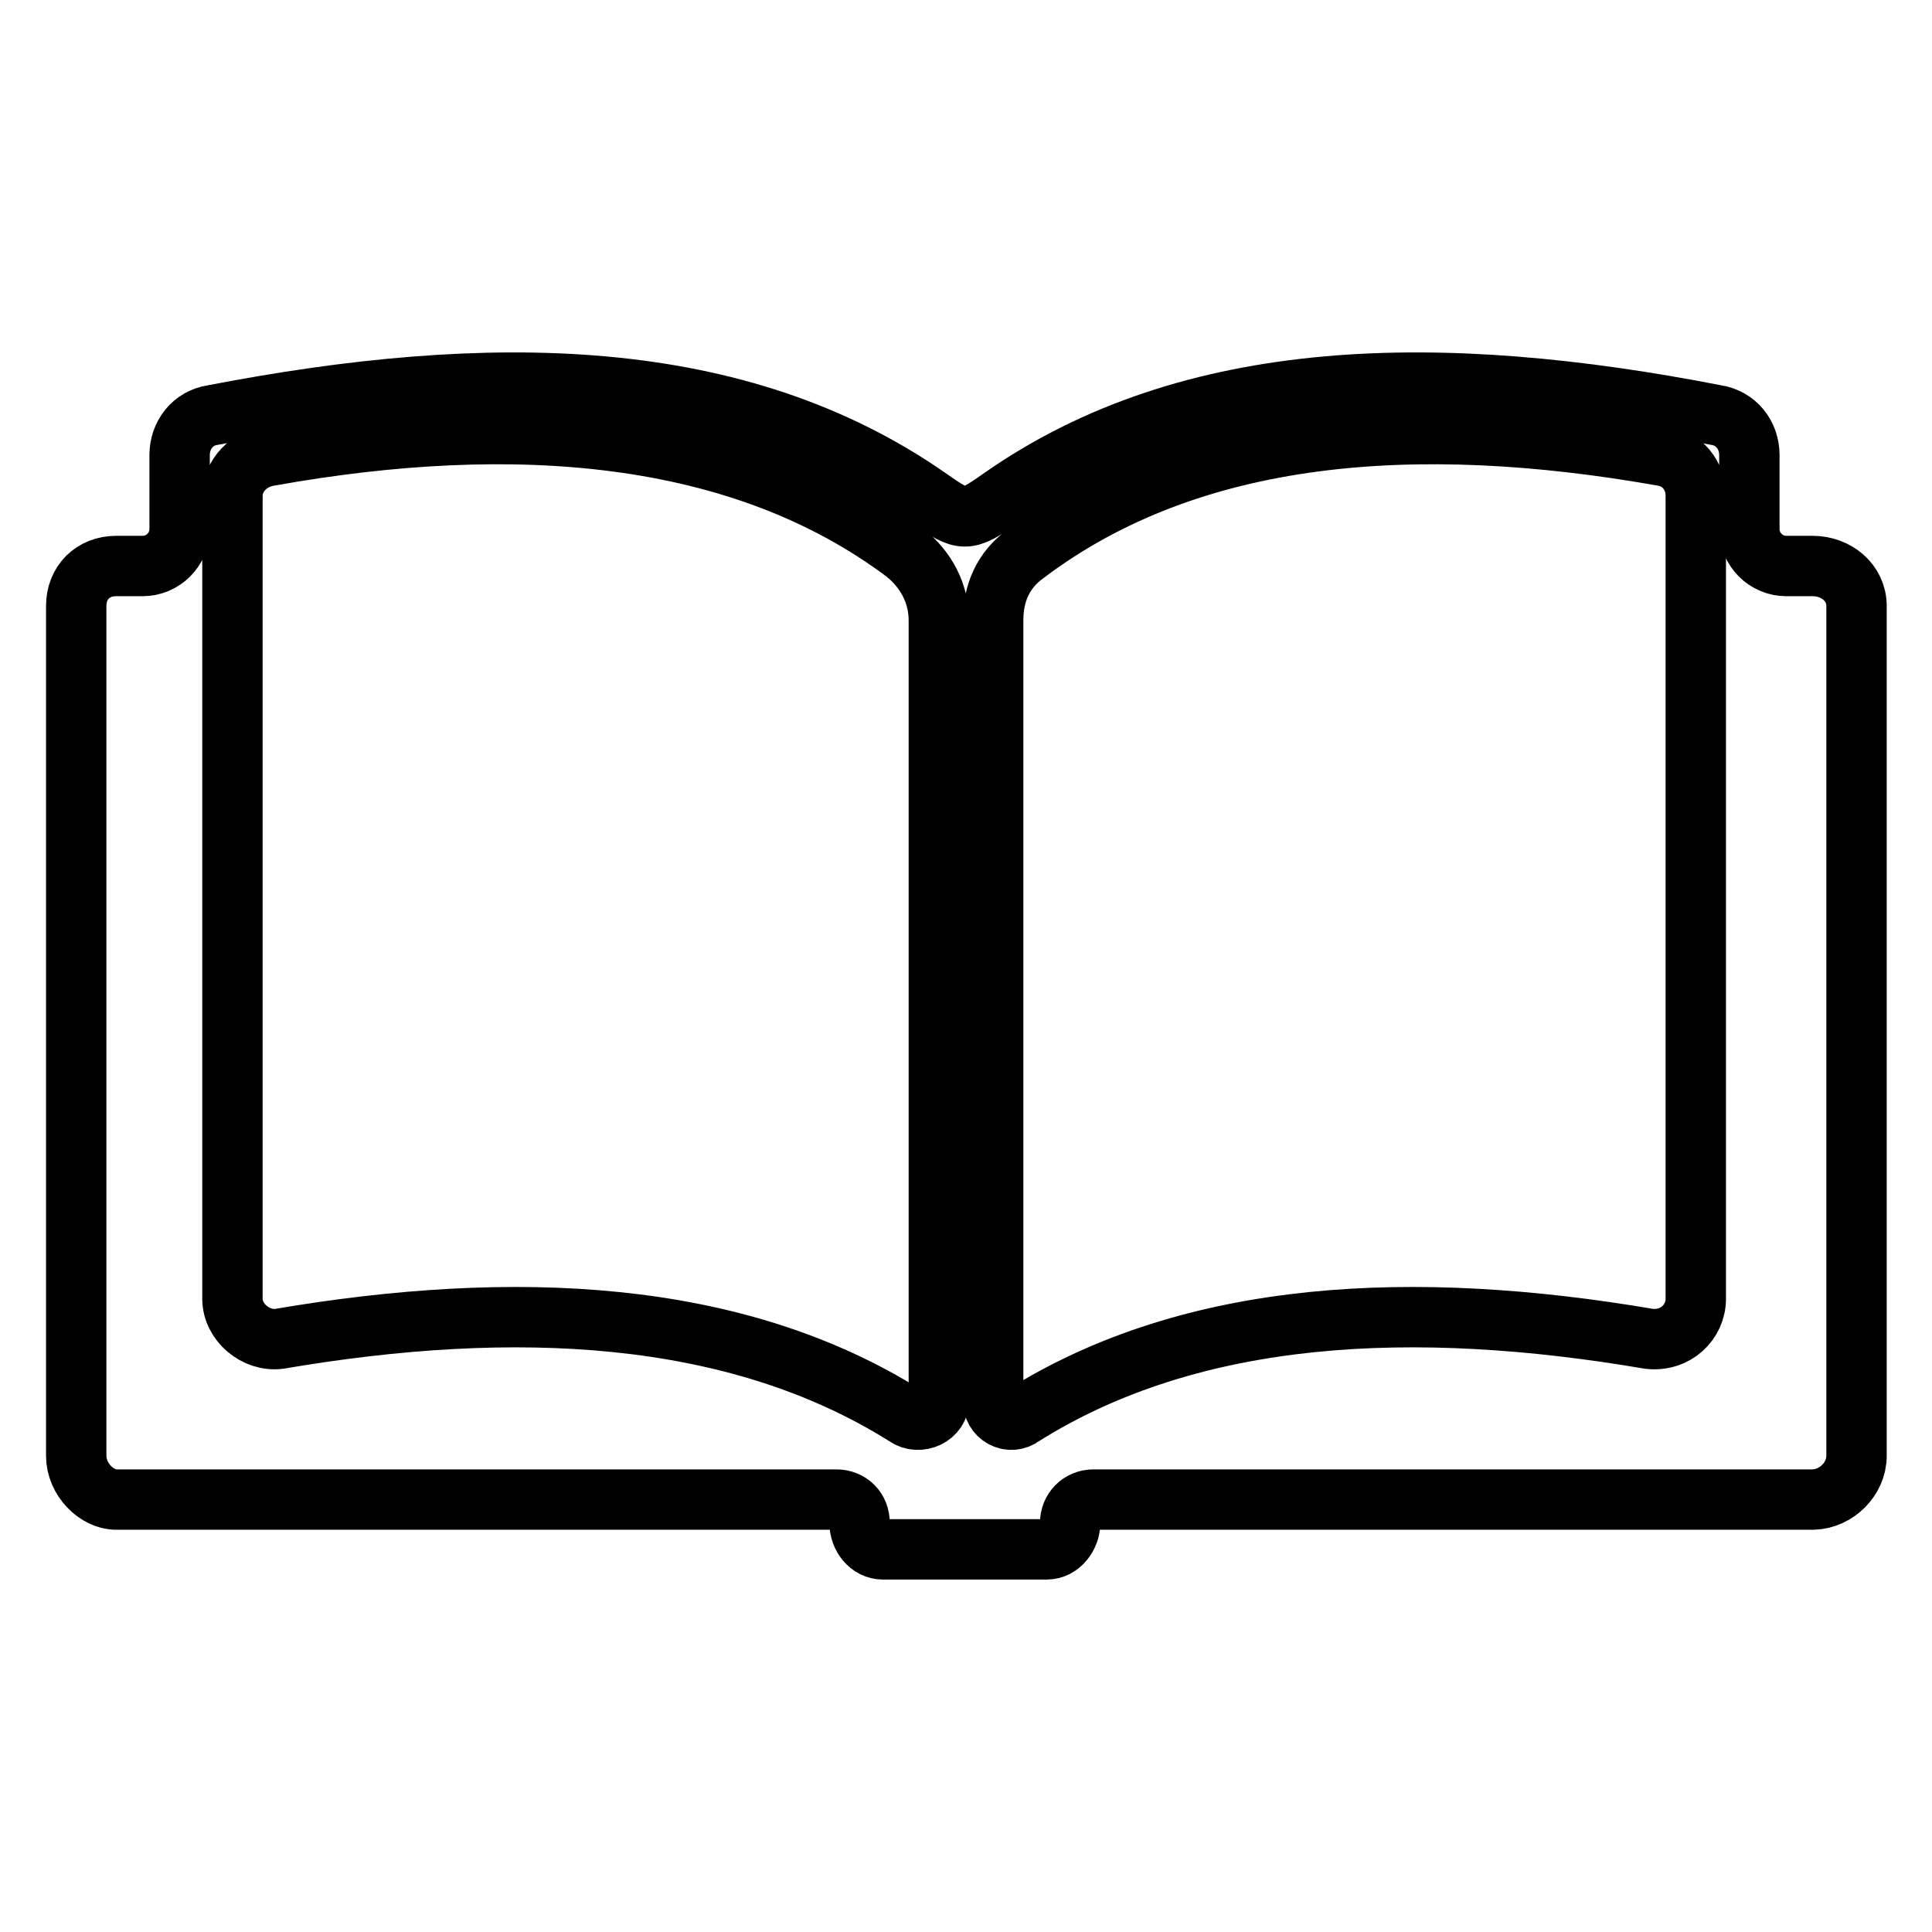
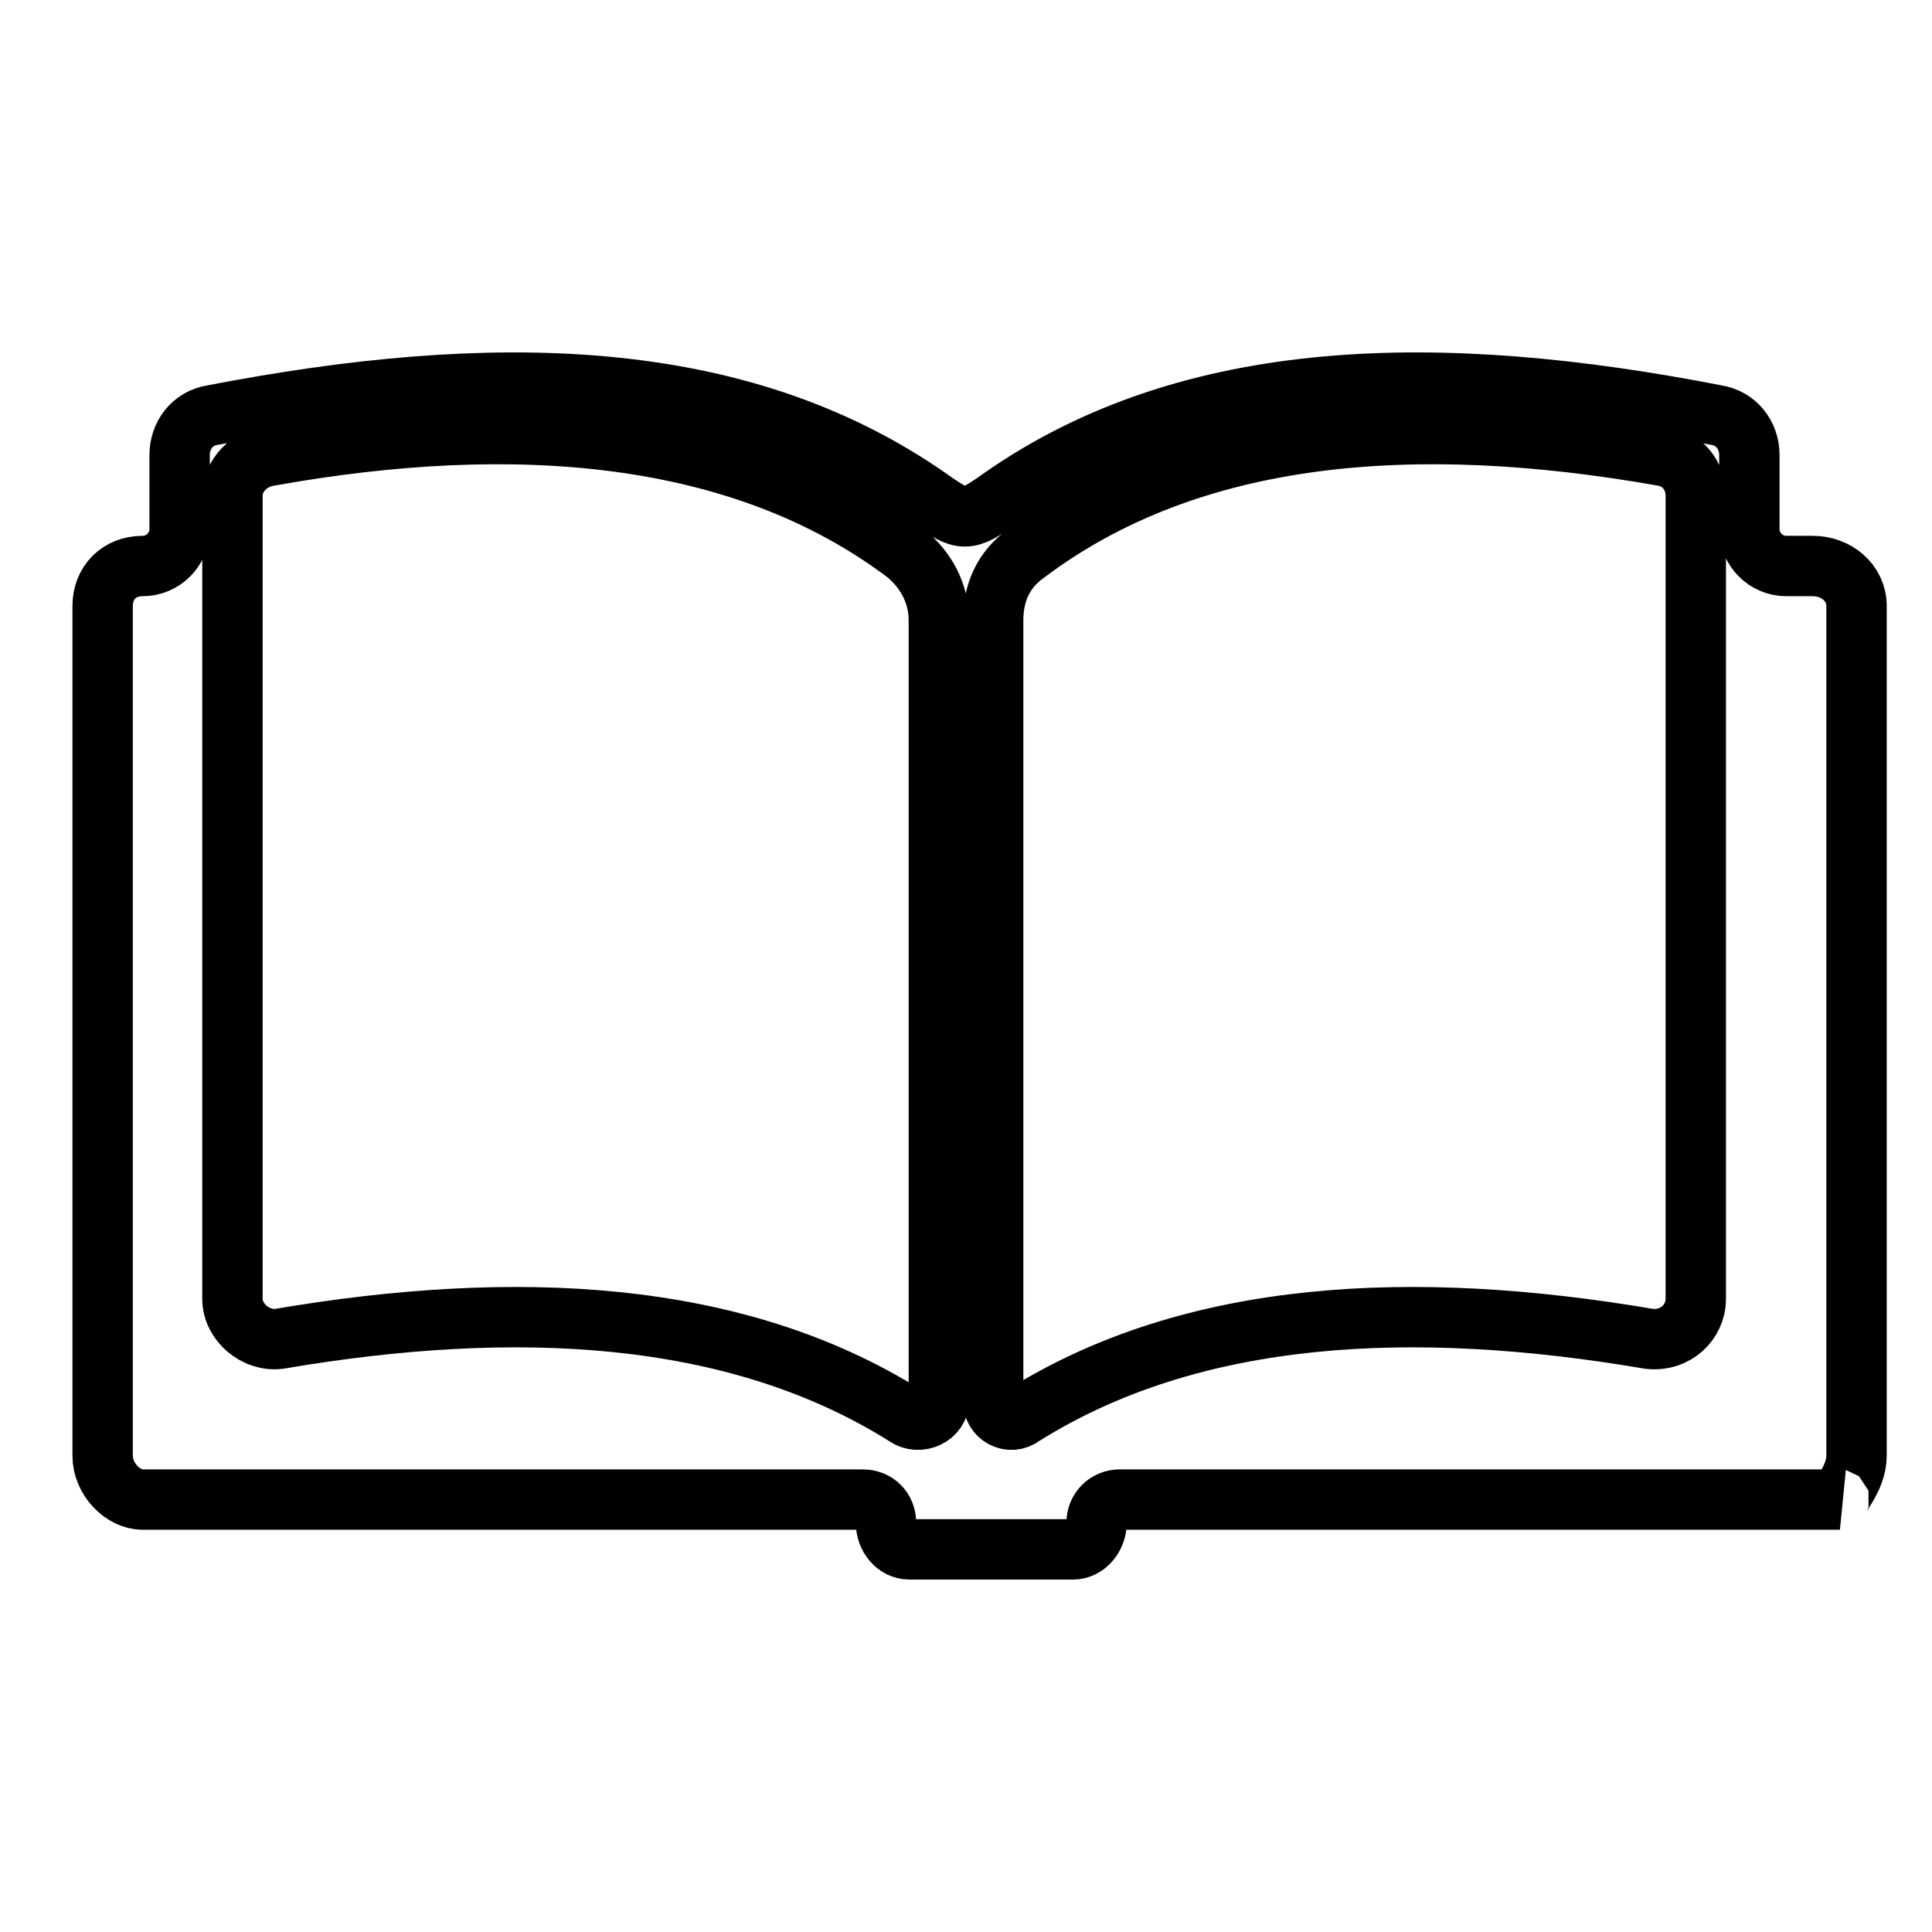
<svg xmlns="http://www.w3.org/2000/svg" version="1.1" x="0px" y="0px" viewBox="0 0 256 256" enable-background="new 0 0 256 256" xml:space="preserve">
  <g>
-     <path stroke-width="8" fill-opacity="0" stroke="#000000" d="M246,192.9c0-112.6,0-112.6,0-112.6c0-3.1-2.7-5.3-5.8-5.3c-3.5,0-3.5,0-3.5,0c-2.7,0-4.9-2.2-4.9-4.9 c0-9.8,0-9.8,0-9.8c0-2.7-1.8-4.9-4.4-5.3c-36.4-7.1-69.6-6.7-94.9,11.1c-4.4,3.1-4.9,3.1-9.3,0C97.8,48.3,65,47.9,28.2,55 c-2.7,0.4-4.4,2.7-4.4,5.3c0,9.8,0,9.8,0,9.8c0,2.7-2.2,4.9-4.9,4.9c-3.5,0-3.5,0-3.5,0c-3.1,0-5.3,2.2-5.3,5.3 c0,112.6,0,112.6,0,112.6c0,3.1,2.7,5.8,5.3,5.8c95.4,0,95.4,0,95.4,0c1.8,0,3.1,1.3,3.1,3.1s1.3,3.5,3.1,3.5c21.7,0,21.7,0,21.7,0 c1.8,0,3.1-1.8,3.1-3.5s1.3-3.1,3.1-3.1c95.4,0,95.4,0,95.4,0C243.3,198.6,246,196,246,192.9L246,192.9z M120,187.6 c-22.6-14.2-51.9-15.5-83-10.2c-3.1,0.4-6.2-2.2-6.2-5.3c0-106.4,0-106.4,0-106.4c0-2.7,2.2-4.9,4.9-5.3 c32.4-5.8,62.5-3.5,84.3,12.9c2.7,2.2,4.4,5.3,4.4,8.9c0,103.3,0,103.3,0,103.3C124.5,187.6,121.8,188.9,120,187.6L120,187.6z  M135.5,187.6c22.6-14.2,51.9-15.5,83-10.2c3.5,0.4,6.2-2.2,6.2-5.3c0-106.4,0-106.4,0-106.4c0-2.7-1.8-4.9-4.4-5.3 c-32.8-5.8-62.5-3.5-84.3,12.9c-3.1,2.2-4.4,5.3-4.4,8.9c0,103.3,0,103.3,0,103.3C131.5,187.6,133.8,188.9,135.5,187.6L135.5,187.6 z" />
+     <path stroke-width="8" fill-opacity="0" stroke="#000000" d="M246,192.9c0-112.6,0-112.6,0-112.6c0-3.1-2.7-5.3-5.8-5.3c-3.5,0-3.5,0-3.5,0c-2.7,0-4.9-2.2-4.9-4.9 c0-9.8,0-9.8,0-9.8c0-2.7-1.8-4.9-4.4-5.3c-36.4-7.1-69.6-6.7-94.9,11.1c-4.4,3.1-4.9,3.1-9.3,0C97.8,48.3,65,47.9,28.2,55 c-2.7,0.4-4.4,2.7-4.4,5.3c0,9.8,0,9.8,0,9.8c0,2.7-2.2,4.9-4.9,4.9c-3.1,0-5.3,2.2-5.3,5.3 c0,112.6,0,112.6,0,112.6c0,3.1,2.7,5.8,5.3,5.8c95.4,0,95.4,0,95.4,0c1.8,0,3.1,1.3,3.1,3.1s1.3,3.5,3.1,3.5c21.7,0,21.7,0,21.7,0 c1.8,0,3.1-1.8,3.1-3.5s1.3-3.1,3.1-3.1c95.4,0,95.4,0,95.4,0C243.3,198.6,246,196,246,192.9L246,192.9z M120,187.6 c-22.6-14.2-51.9-15.5-83-10.2c-3.1,0.4-6.2-2.2-6.2-5.3c0-106.4,0-106.4,0-106.4c0-2.7,2.2-4.9,4.9-5.3 c32.4-5.8,62.5-3.5,84.3,12.9c2.7,2.2,4.4,5.3,4.4,8.9c0,103.3,0,103.3,0,103.3C124.5,187.6,121.8,188.9,120,187.6L120,187.6z  M135.5,187.6c22.6-14.2,51.9-15.5,83-10.2c3.5,0.4,6.2-2.2,6.2-5.3c0-106.4,0-106.4,0-106.4c0-2.7-1.8-4.9-4.4-5.3 c-32.8-5.8-62.5-3.5-84.3,12.9c-3.1,2.2-4.4,5.3-4.4,8.9c0,103.3,0,103.3,0,103.3C131.5,187.6,133.8,188.9,135.5,187.6L135.5,187.6 z" />
  </g>
</svg>